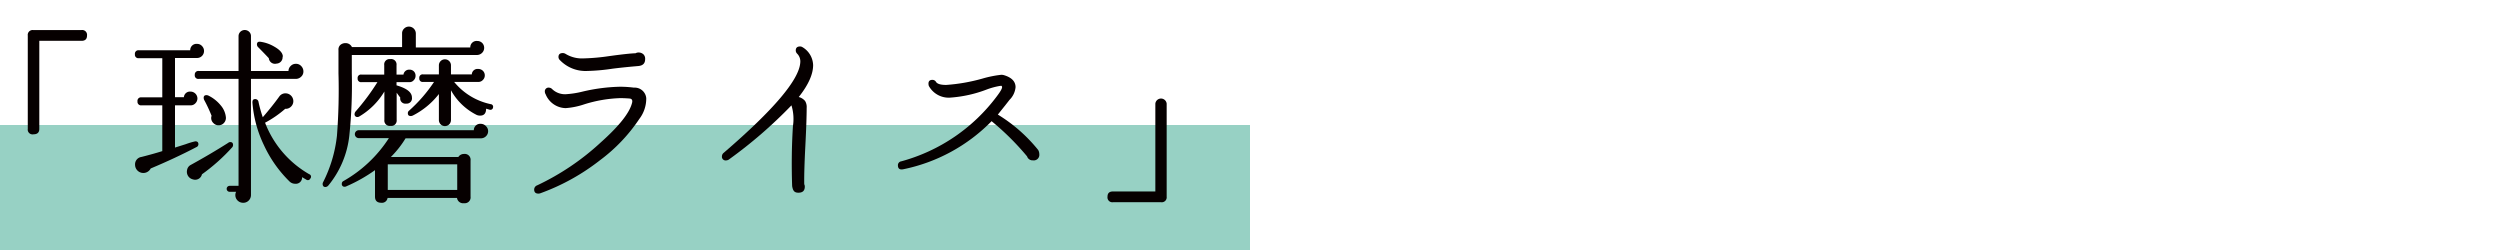
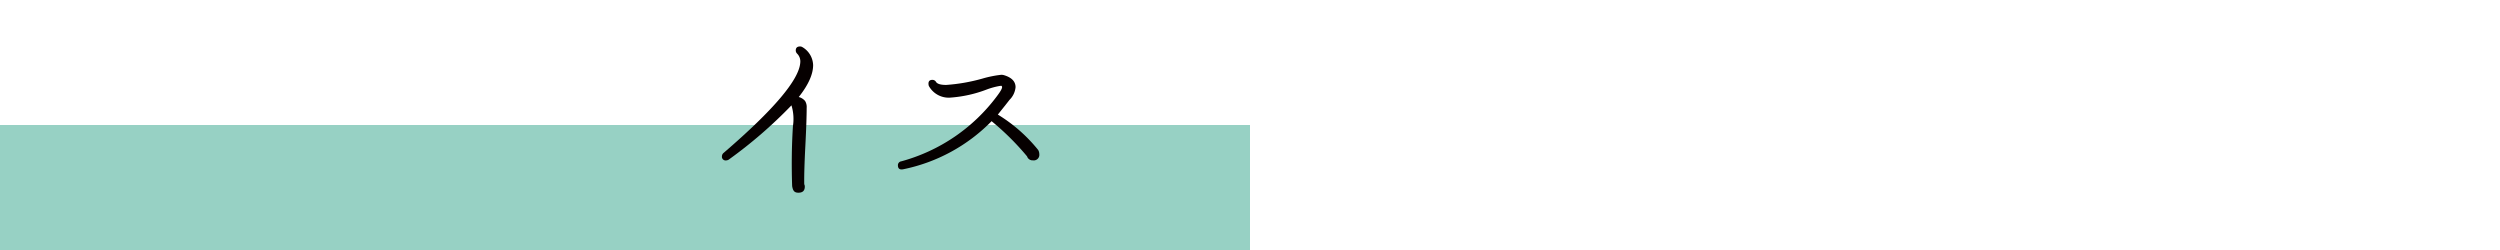
<svg xmlns="http://www.w3.org/2000/svg" viewBox="0 0 360 36">
  <defs>
    <style>.cls-1{fill:#97d1c4;}.cls-2{fill:#060000;}</style>
  </defs>
  <title>pjttl_kr</title>
  <g id="WP">
    <rect class="cls-1" y="18" width="180" height="18" />
-     <path class="cls-2" d="M12.53,5.12c0,.51-.27.76-.79.76H5.66V18.56q0,.78-.84.78A.69.69,0,0,1,4,18.56V5.12a.7.7,0,0,1,.79-.79h6.92A.7.7,0,0,1,12.53,5.12Z" />
-     <path class="cls-2" d="M29.38,7.35a1,1,0,0,1-1,1H25.2V14h1.28a.87.87,0,0,1,.95-.81,1,1,0,0,1,1,1,1,1,0,0,1-.29.68.92.92,0,0,1-.69.3H25.2v6.08l1.55-.49a10.32,10.32,0,0,1,1.38-.41c.29,0,.44.14.44.41a.45.45,0,0,1-.3.43q-3,1.57-6.57,3.07a1.19,1.19,0,0,1-2.25-.52,1.07,1.07,0,0,1,.92-1.14c1.14-.29,2.15-.57,3-.84V15.17h-3a.51.51,0,0,1-.57-.58.5.5,0,0,1,.57-.57h3V8.38H20a.5.5,0,0,1-.57-.57A.5.5,0,0,1,20,7.24h7.39a.9.9,0,0,1,1-.92.93.93,0,0,1,.7.31A1,1,0,0,1,29.38,7.35Zm4.05,13.87a27.08,27.08,0,0,1-4.35,3.88,1,1,0,0,1-1.3.73,1.12,1.12,0,0,1-.84-1.35,1,1,0,0,1,.49-.71q3-1.65,5.43-3.2a.43.43,0,0,1,.3-.11c.27,0,.4.14.4.43A.51.51,0,0,1,33.43,21.22ZM43.69,10.28a1,1,0,0,1-.33.77,1.09,1.09,0,0,1-.78.31H36.14v16.7a1.12,1.12,0,0,1-.32.81,1.07,1.07,0,0,1-.79.33,1.11,1.11,0,0,1-.82-.33,1.08,1.08,0,0,1-.32-.78,1,1,0,0,1,.11-.47h-.93a.43.43,0,0,1,0-.86h1.28V11.36H28.62a.5.5,0,0,1-.57-.57.51.51,0,0,1,.57-.57h5.73v-5a.88.88,0,0,1,.26-.64.91.91,0,0,1,1.27,0,.84.84,0,0,1,.26.64v5h5.4a1,1,0,0,1,.32-.72,1,1,0,0,1,.74-.31,1,1,0,0,1,.78.33A1.1,1.1,0,0,1,43.69,10.28ZM32.53,16.9a1.07,1.07,0,0,1-.26.78,1,1,0,0,1-.72.36,1,1,0,0,1-.8-.3,1,1,0,0,1-.34-.76.89.89,0,0,1,.06-.3,21.07,21.07,0,0,0-1.09-2.33.86.86,0,0,1-.05-.27c0-.25.13-.38.41-.38a.79.79,0,0,1,.24.05,5.28,5.28,0,0,1,1.81,1.43A3.1,3.1,0,0,1,32.53,16.9Zm12.16,8.8a.39.39,0,0,1-.6.16l-.59-.35a.9.9,0,0,1-1,.95,1.15,1.15,0,0,1-.84-.36A17.73,17.73,0,0,1,38,20.89a17.1,17.1,0,0,1-1.65-6.13c0-.33.1-.49.41-.49a.46.46,0,0,1,.46.38,18.29,18.29,0,0,0,.62,2.23c1-1.16,1.78-2.15,2.39-3a1.07,1.07,0,0,1,.9-.44,1.13,1.13,0,0,1,1.11,1.11,1.09,1.09,0,0,1-.35.82,1.07,1.07,0,0,1-.82.3,15.31,15.31,0,0,1-2.9,2,14.56,14.56,0,0,0,6.35,7.41A.38.38,0,0,1,44.69,25.7Zm-4-17.54a.91.91,0,0,1-.87,1,.89.89,0,0,1-1.11-.78c-.65-.69-1.18-1.23-1.58-1.63A.59.59,0,0,1,37,6.4c0-.31.18-.44.54-.38a5.39,5.39,0,0,1,1.93.68C40.31,7.17,40.73,7.66,40.73,8.16Z" />
-     <path class="cls-2" d="M69.72,6.89a1,1,0,0,1-.31.73,1.05,1.05,0,0,1-.75.3h-18l0,2.63a70.32,70.32,0,0,1-.36,9,13.6,13.6,0,0,1-3,7.14.6.6,0,0,1-.43.24c-.27,0-.41-.15-.41-.46a.49.49,0,0,1,.06-.22,19.41,19.41,0,0,0,2-6.7,85.8,85.8,0,0,0,.22-9V7.21A.89.89,0,0,1,49,6.48a1.1,1.1,0,0,1,.73-.27,1,1,0,0,1,.95.57h7.22v-2a.91.91,0,0,1,.29-.66.94.94,0,0,1,.69-.29,1,1,0,0,1,1,1v2h7.84a.91.91,0,0,1,1-.93,1,1,0,0,1,.73.3A1,1,0,0,1,69.72,6.89Zm.57,12a1,1,0,0,1-.31.73,1.05,1.05,0,0,1-.75.3H58.4a14.14,14.14,0,0,1-2.12,2.69H66a.94.94,0,0,1,.81-.44.84.84,0,0,1,.95.95v5.19a.84.84,0,0,1-.95.95.88.88,0,0,1-1-.76h-10a.81.81,0,0,1-.89.7c-.62,0-.92-.3-.92-.89V24.5a22.13,22.13,0,0,1-4.08,2.31.56.56,0,0,1-.27.08.38.38,0,0,1-.43-.43.41.41,0,0,1,.22-.38A18.78,18.78,0,0,0,56,19.89H51.67a.57.57,0,0,1,0-1.14H68.23a.92.92,0,0,1,1-.92,1,1,0,0,1,.72.31A1,1,0,0,1,70.29,18.86ZM59.84,10.93a.87.87,0,0,1-.26.62.78.78,0,0,1-.61.28H57.1v.46c1.48.43,2.22,1,2.22,1.76a.76.76,0,0,1-.84.87.74.74,0,0,1-.84-.87c-.2-.25-.37-.49-.52-.7l0,0v3.91a.78.78,0,0,1-.9.87.77.77,0,0,1-.87-.87V13.18a10.34,10.34,0,0,1-3.61,3.59.52.52,0,0,1-.24.08.39.39,0,0,1-.44-.44.63.63,0,0,1,.14-.35,32.25,32.25,0,0,0,3.15-4.23H52.05a.49.49,0,0,1-.55-.55.48.48,0,0,1,.55-.54h3.28V9.38a.77.77,0,0,1,.87-.87.78.78,0,0,1,.9.87v1.36h1a.82.82,0,0,1,.87-.71.87.87,0,0,1,.64.26A.88.88,0,0,1,59.84,10.93Zm6,16.42V23.66h-10v3.69ZM71,15.46a.38.38,0,0,1-.52.33L70,15.65c0,.64-.27,1-.87,1a1.26,1.26,0,0,1-.49-.1A8.66,8.66,0,0,1,64.94,13v4.29a.87.87,0,1,1-1.74,0V13.54a11.12,11.12,0,0,1-3.74,3.09.75.75,0,0,1-.3.08c-.29,0-.43-.13-.43-.41a.43.43,0,0,1,.16-.35A21.5,21.5,0,0,0,62.5,11.8H60.92a.48.48,0,0,1-.54-.54.48.48,0,0,1,.54-.55H63.2V9.41a.87.87,0,1,1,1.74,0v1.3h3a.82.82,0,0,1,.92-.78.93.93,0,0,1,.68.27.91.91,0,0,1,.27.68.9.9,0,0,1-.27.63.87.87,0,0,1-.65.29H65.4A9.25,9.25,0,0,0,70.67,15,.37.37,0,0,1,71,15.46Z" />
-     <path class="cls-2" d="M93.06,14.13a4.83,4.83,0,0,1-1,3,24,24,0,0,1-5.67,5.95,31,31,0,0,1-8.58,4.75.86.86,0,0,1-.27.05c-.42,0-.62-.2-.62-.59a.65.65,0,0,1,.43-.6,36.13,36.13,0,0,0,9.17-6.19Q90.44,17,91,14.87c.13-.42,0-.65-.33-.68s-.92-.06-1.35-.06a19.27,19.27,0,0,0-5.21.9,10.69,10.69,0,0,1-2.66.54,3.19,3.19,0,0,1-2.88-2,.71.71,0,0,1-.11-.35.53.53,0,0,1,.6-.6.68.68,0,0,1,.46.22,2.68,2.68,0,0,0,1.9.73,13.31,13.31,0,0,0,2.47-.38,25.59,25.59,0,0,1,5.4-.7,16.2,16.2,0,0,1,2,.13A1.67,1.67,0,0,1,93.06,14.13ZM92.9,8.51c0,.62-.32.94-1,1s-2,.17-3.69.38a28.31,28.31,0,0,1-3.69.33,5.11,5.11,0,0,1-3.88-1.55.63.63,0,0,1-.22-.46q0-.57.63-.57a.82.82,0,0,1,.38.11A4.51,4.51,0,0,0,84,8.41a30,30,0,0,0,3.72-.33c1.81-.25,3.08-.39,3.8-.41A.87.87,0,0,1,92,7.56a1,1,0,0,1,.67.28A.88.88,0,0,1,92.9,8.51Z" />
    <path class="cls-2" d="M117.09,9.38c0,1.27-.65,2.8-2.07,4.59a1.78,1.78,0,0,1,.91.57,1.65,1.65,0,0,1,.23,1c0,1.12-.06,2.95-.19,5.48-.12,2.35-.18,4.19-.16,5.51a.72.72,0,0,1,.08.35c0,.58-.31.87-.92.87s-.79-.31-.9-.95c-.1-2.87-.07-5.75.11-8.63a6.69,6.69,0,0,0-.21-3,65.72,65.72,0,0,1-9,7.79.72.72,0,0,1-.41.14.53.53,0,0,1-.6-.6.64.64,0,0,1,.25-.49Q115,12.73,115.24,9a1.57,1.57,0,0,0-.46-1.28.65.65,0,0,1-.19-.46c0-.38.21-.57.62-.57a.66.66,0,0,1,.36.11A3.11,3.11,0,0,1,117.09,9.38Z" />
    <path class="cls-2" d="M149.5,21.6a1.23,1.23,0,0,1,.16.6.8.8,0,0,1-.92.89.82.82,0,0,1-.84-.57,37.86,37.86,0,0,0-5.11-5.07,24.75,24.75,0,0,1-12.7,6.92c-.53.11-.79-.08-.79-.57a.56.56,0,0,1,.49-.57,25.55,25.55,0,0,0,13.76-9.37c.56-.74.81-1.2.74-1.38s-.11-.11-.28-.11a10.32,10.32,0,0,0-1.9.51,18.14,18.14,0,0,1-5.18,1.17,3.26,3.26,0,0,1-3.18-1.68,1.26,1.26,0,0,1-.05-.33q0-.54.57-.54a.59.59,0,0,1,.52.3c.19.29.68.43,1.46.43a25.59,25.59,0,0,0,5.24-.92,16,16,0,0,1,2.69-.54,1.46,1.46,0,0,1,.38.05q1.68.5,1.68,1.74a2.94,2.94,0,0,1-.87,1.82c-.36.47-.92,1.17-1.68,2.12A22.54,22.54,0,0,1,149.5,21.6Z" />
-     <path class="cls-2" d="M168,28.33a.71.71,0,0,1-.81.79h-6.92a.7.7,0,0,1-.79-.79c0-.51.26-.76.79-.76h6.1V14.92a.82.82,0,0,1,1.63,0Z" />
  </g>
</svg>